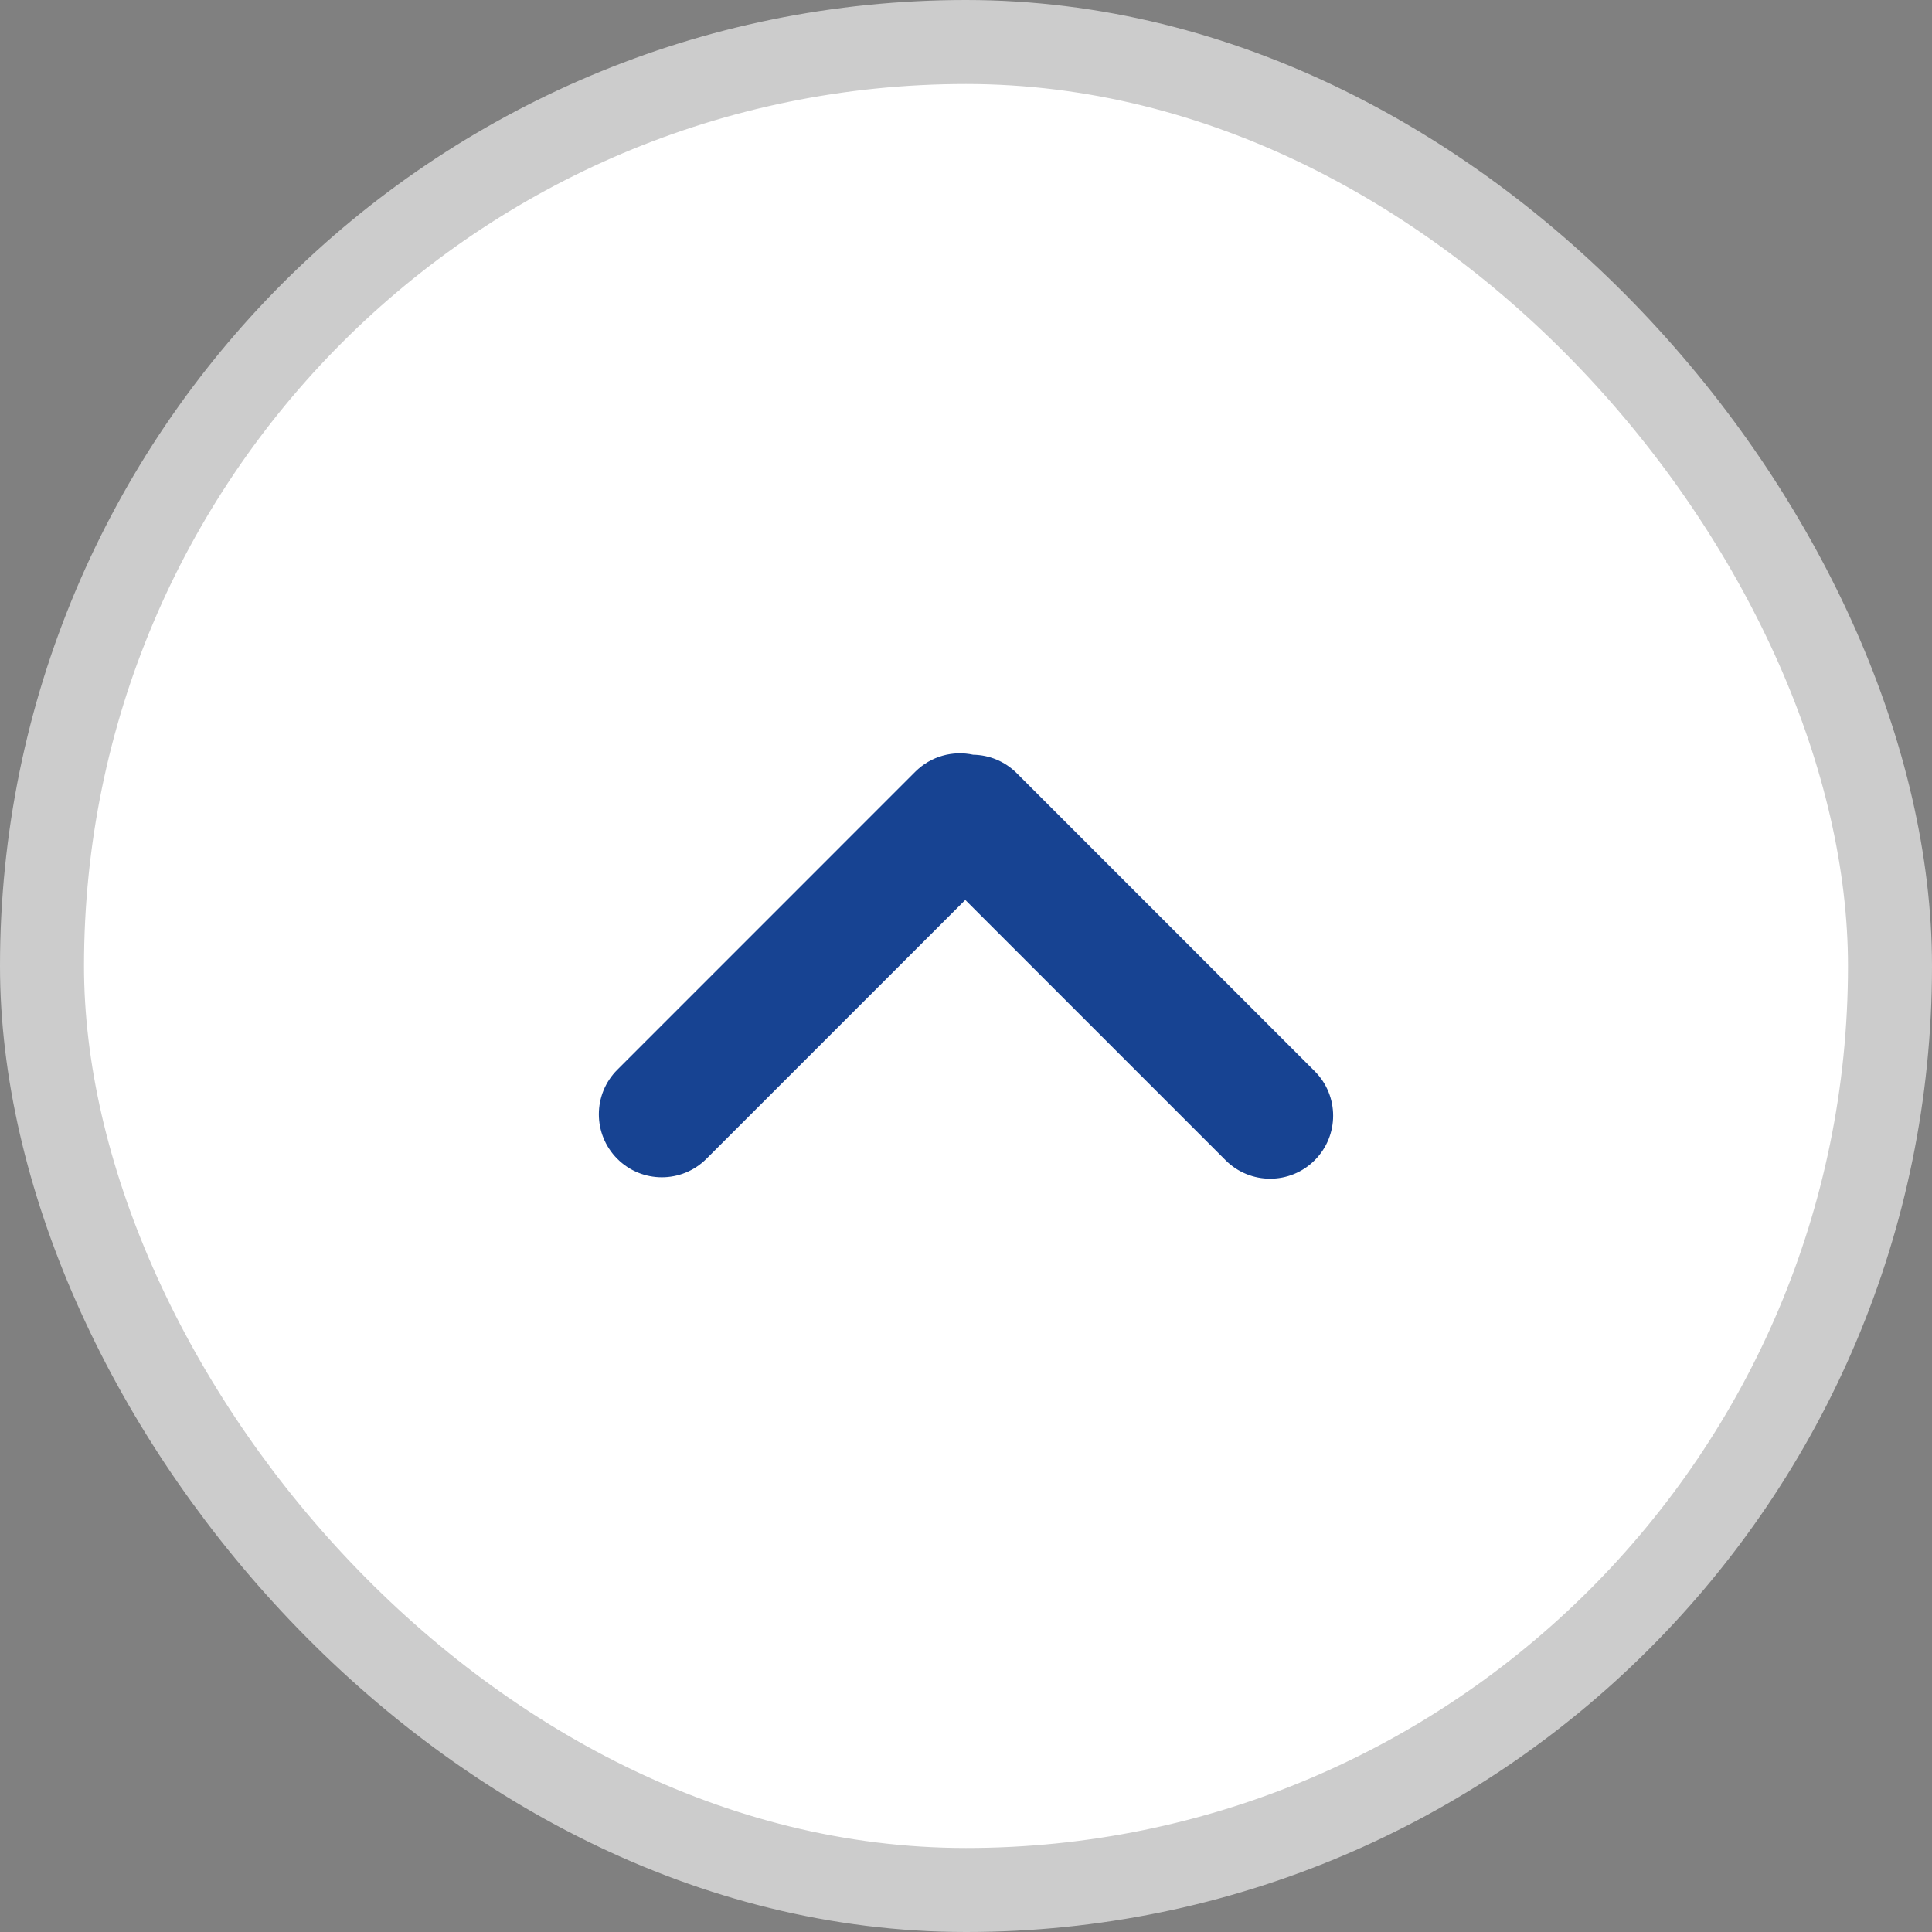
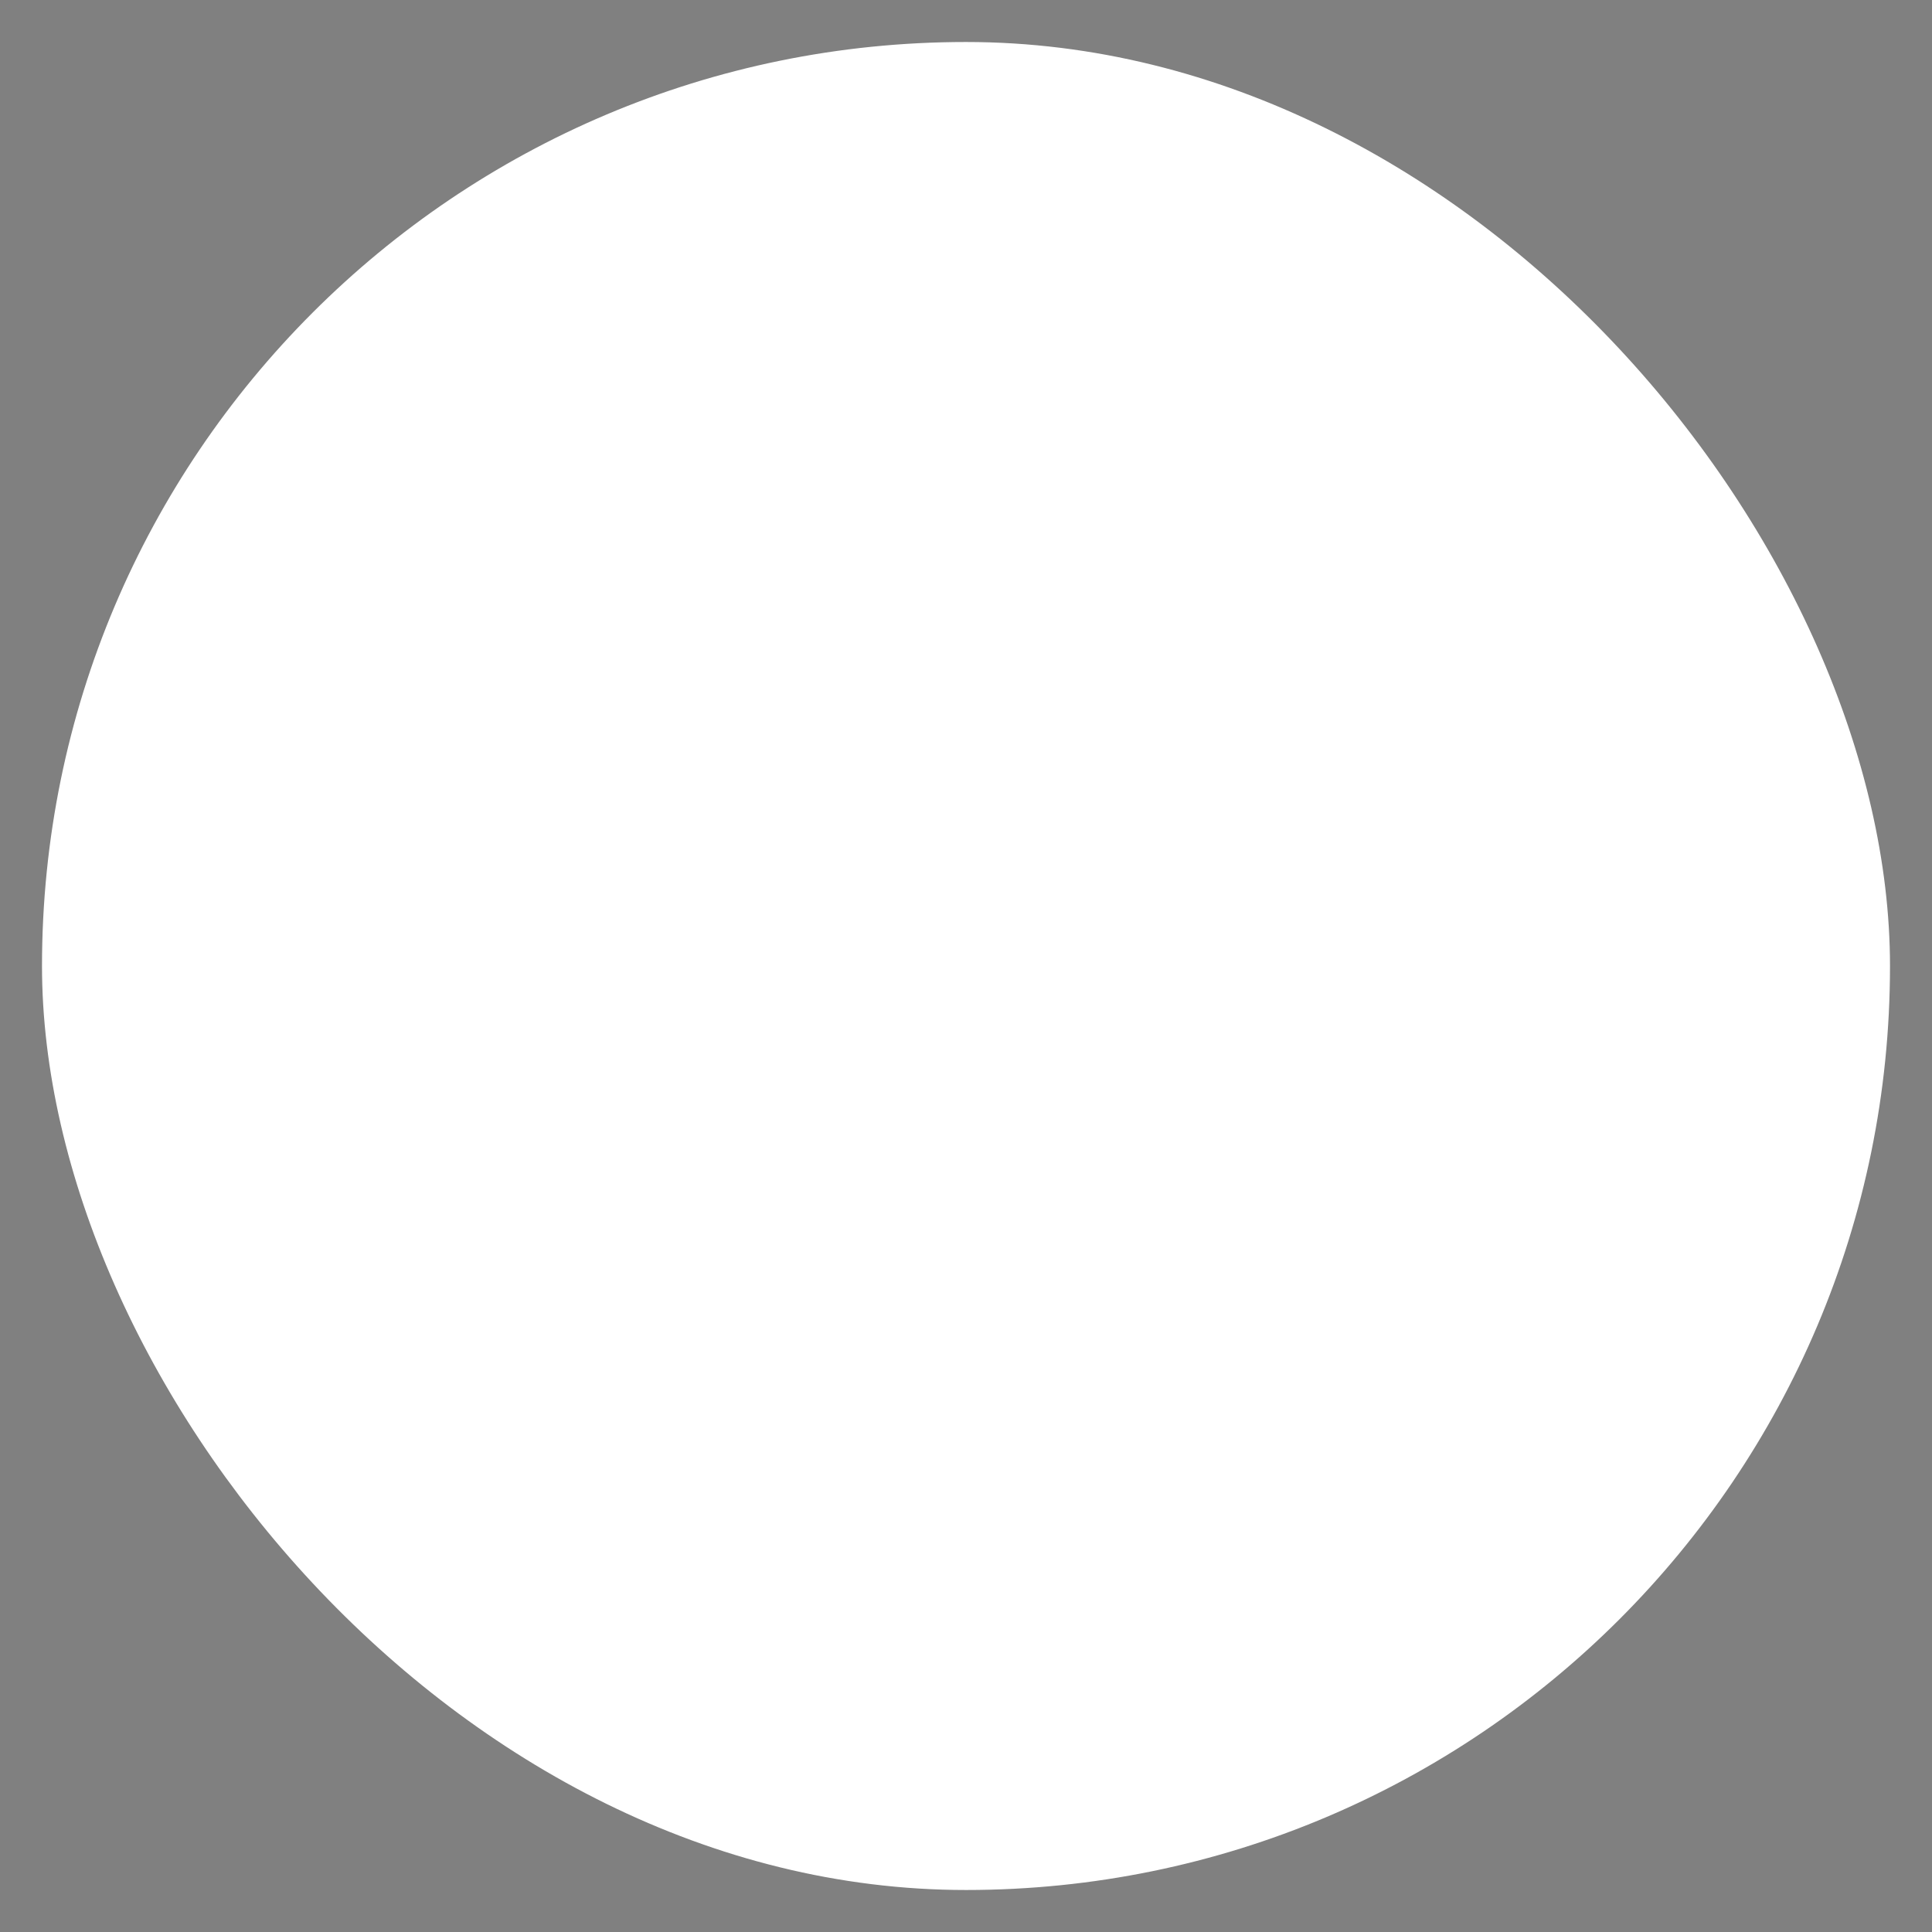
<svg xmlns="http://www.w3.org/2000/svg" width="46" height="46" viewBox="0 0 46 46" fill="none">
  <rect x="0" y="0" width="46" height="46" fill="#808080" stroke="none" />
  <rect x="1" y="1" width="44" height="44" rx="22" fill="white" />
-   <rect x="1" y="1" width="44" height="44" rx="22" stroke="#CCCCCC" stroke-width="2" />
-   <path fill-rule="evenodd" clip-rule="evenodd" d="M14.698 25.47C14.112 26.055 14.112 27.005 14.698 27.591C15.283 28.177 16.233 28.177 16.819 27.591L22.983 21.427L29.181 27.625C29.767 28.211 30.717 28.211 31.302 27.625C31.888 27.039 31.888 26.089 31.302 25.504L24.208 18.409C23.921 18.122 23.547 17.976 23.171 17.97C22.69 17.866 22.167 18.001 21.792 18.375L14.698 25.47Z" fill="#174392" />
</svg>